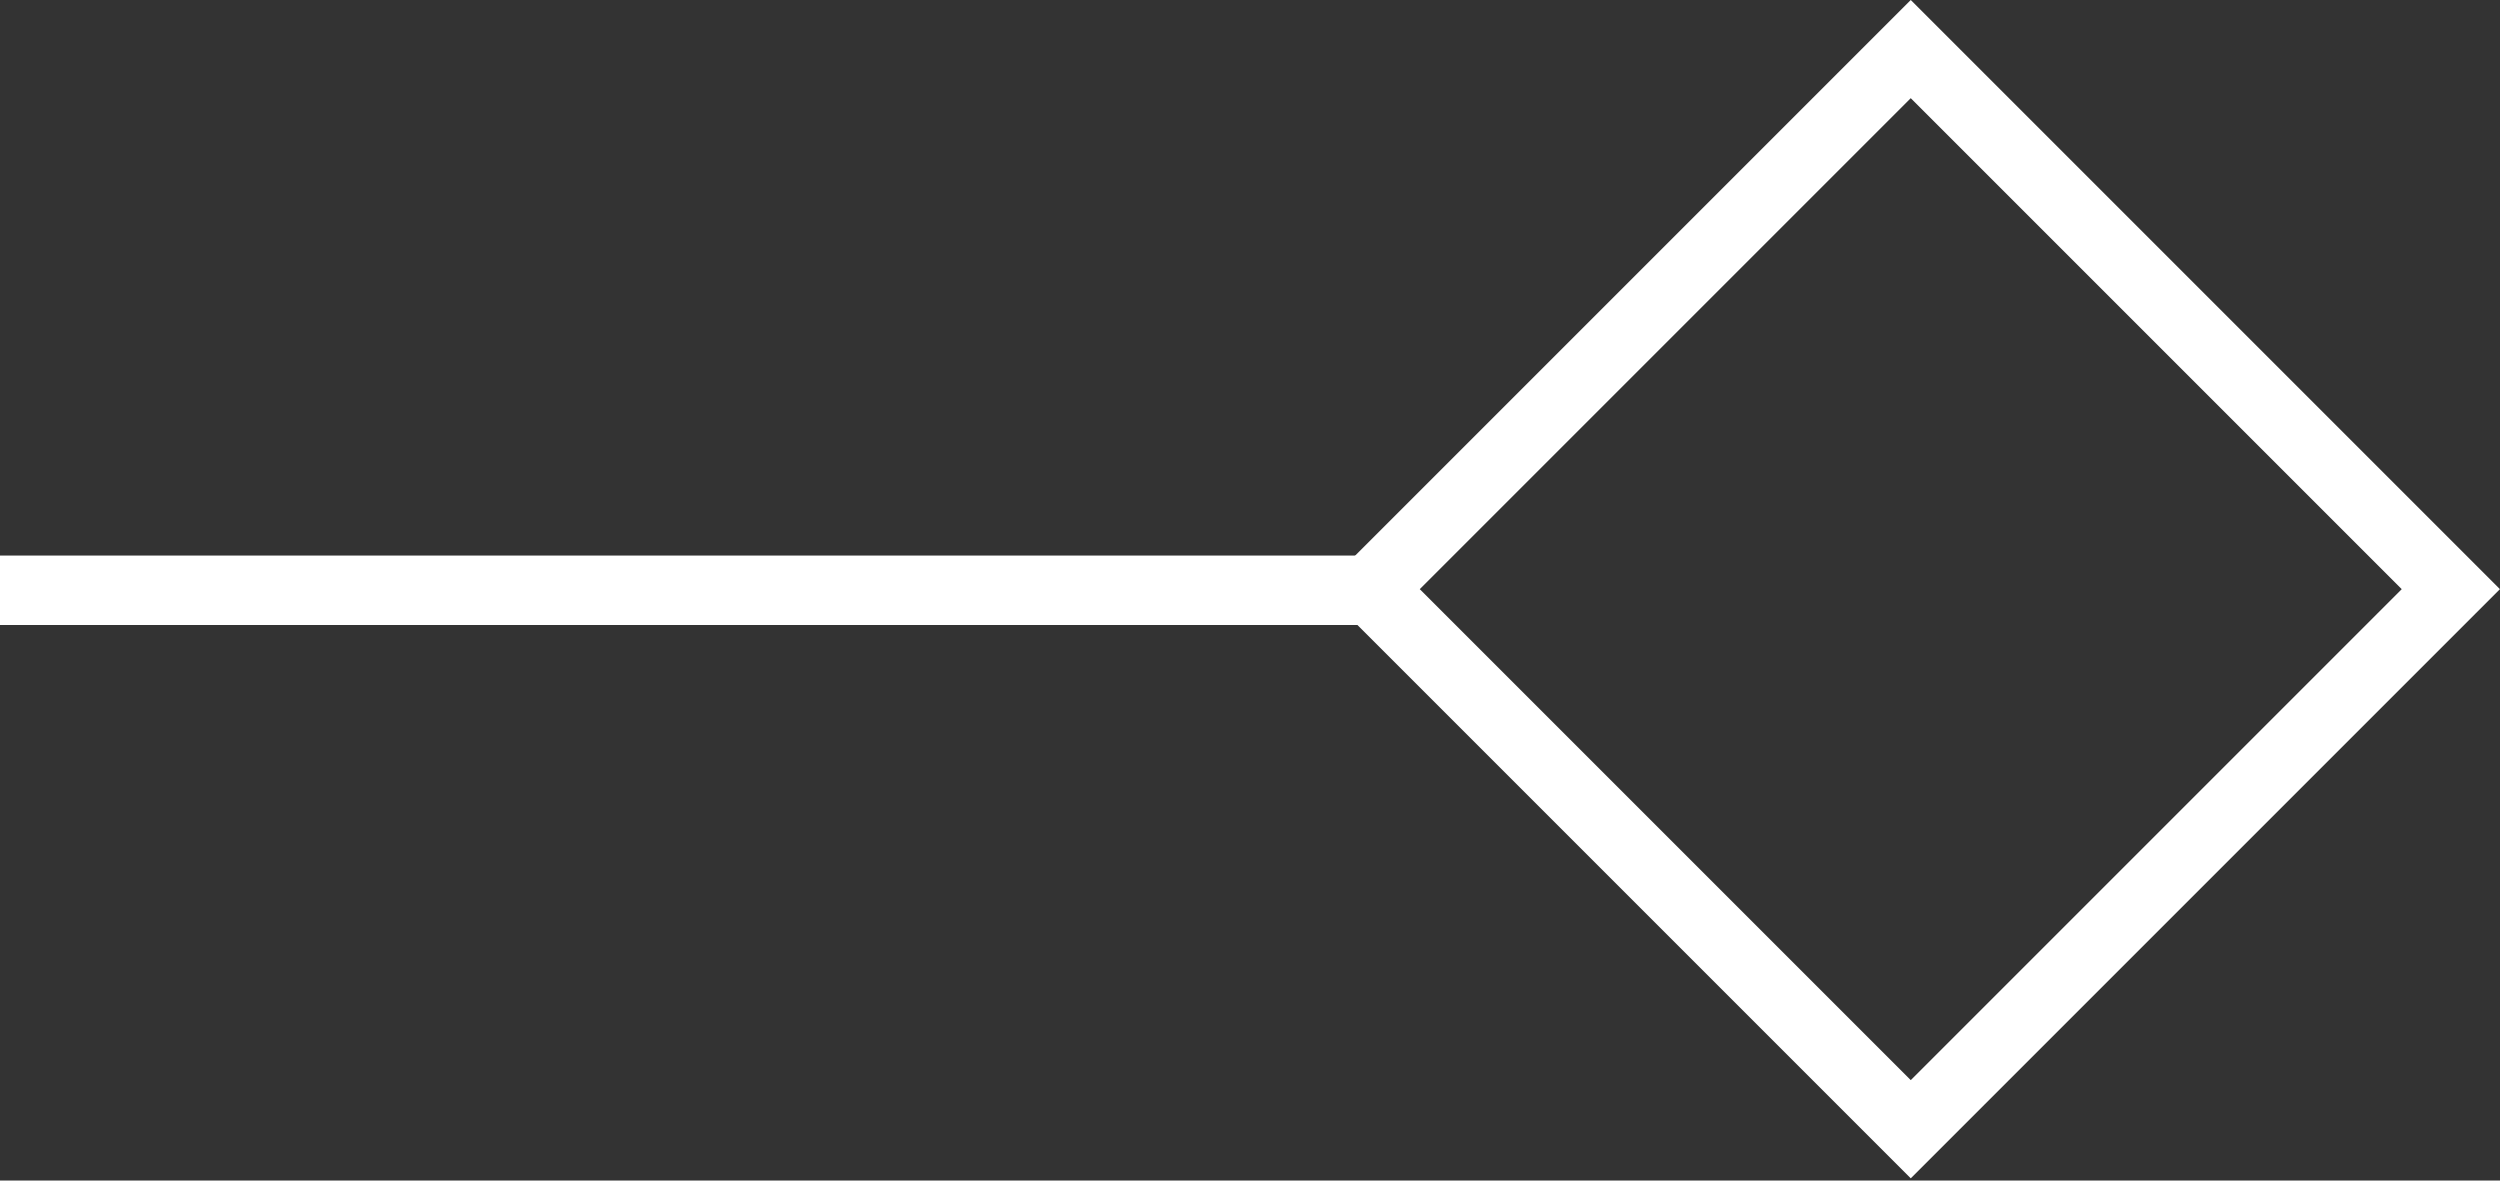
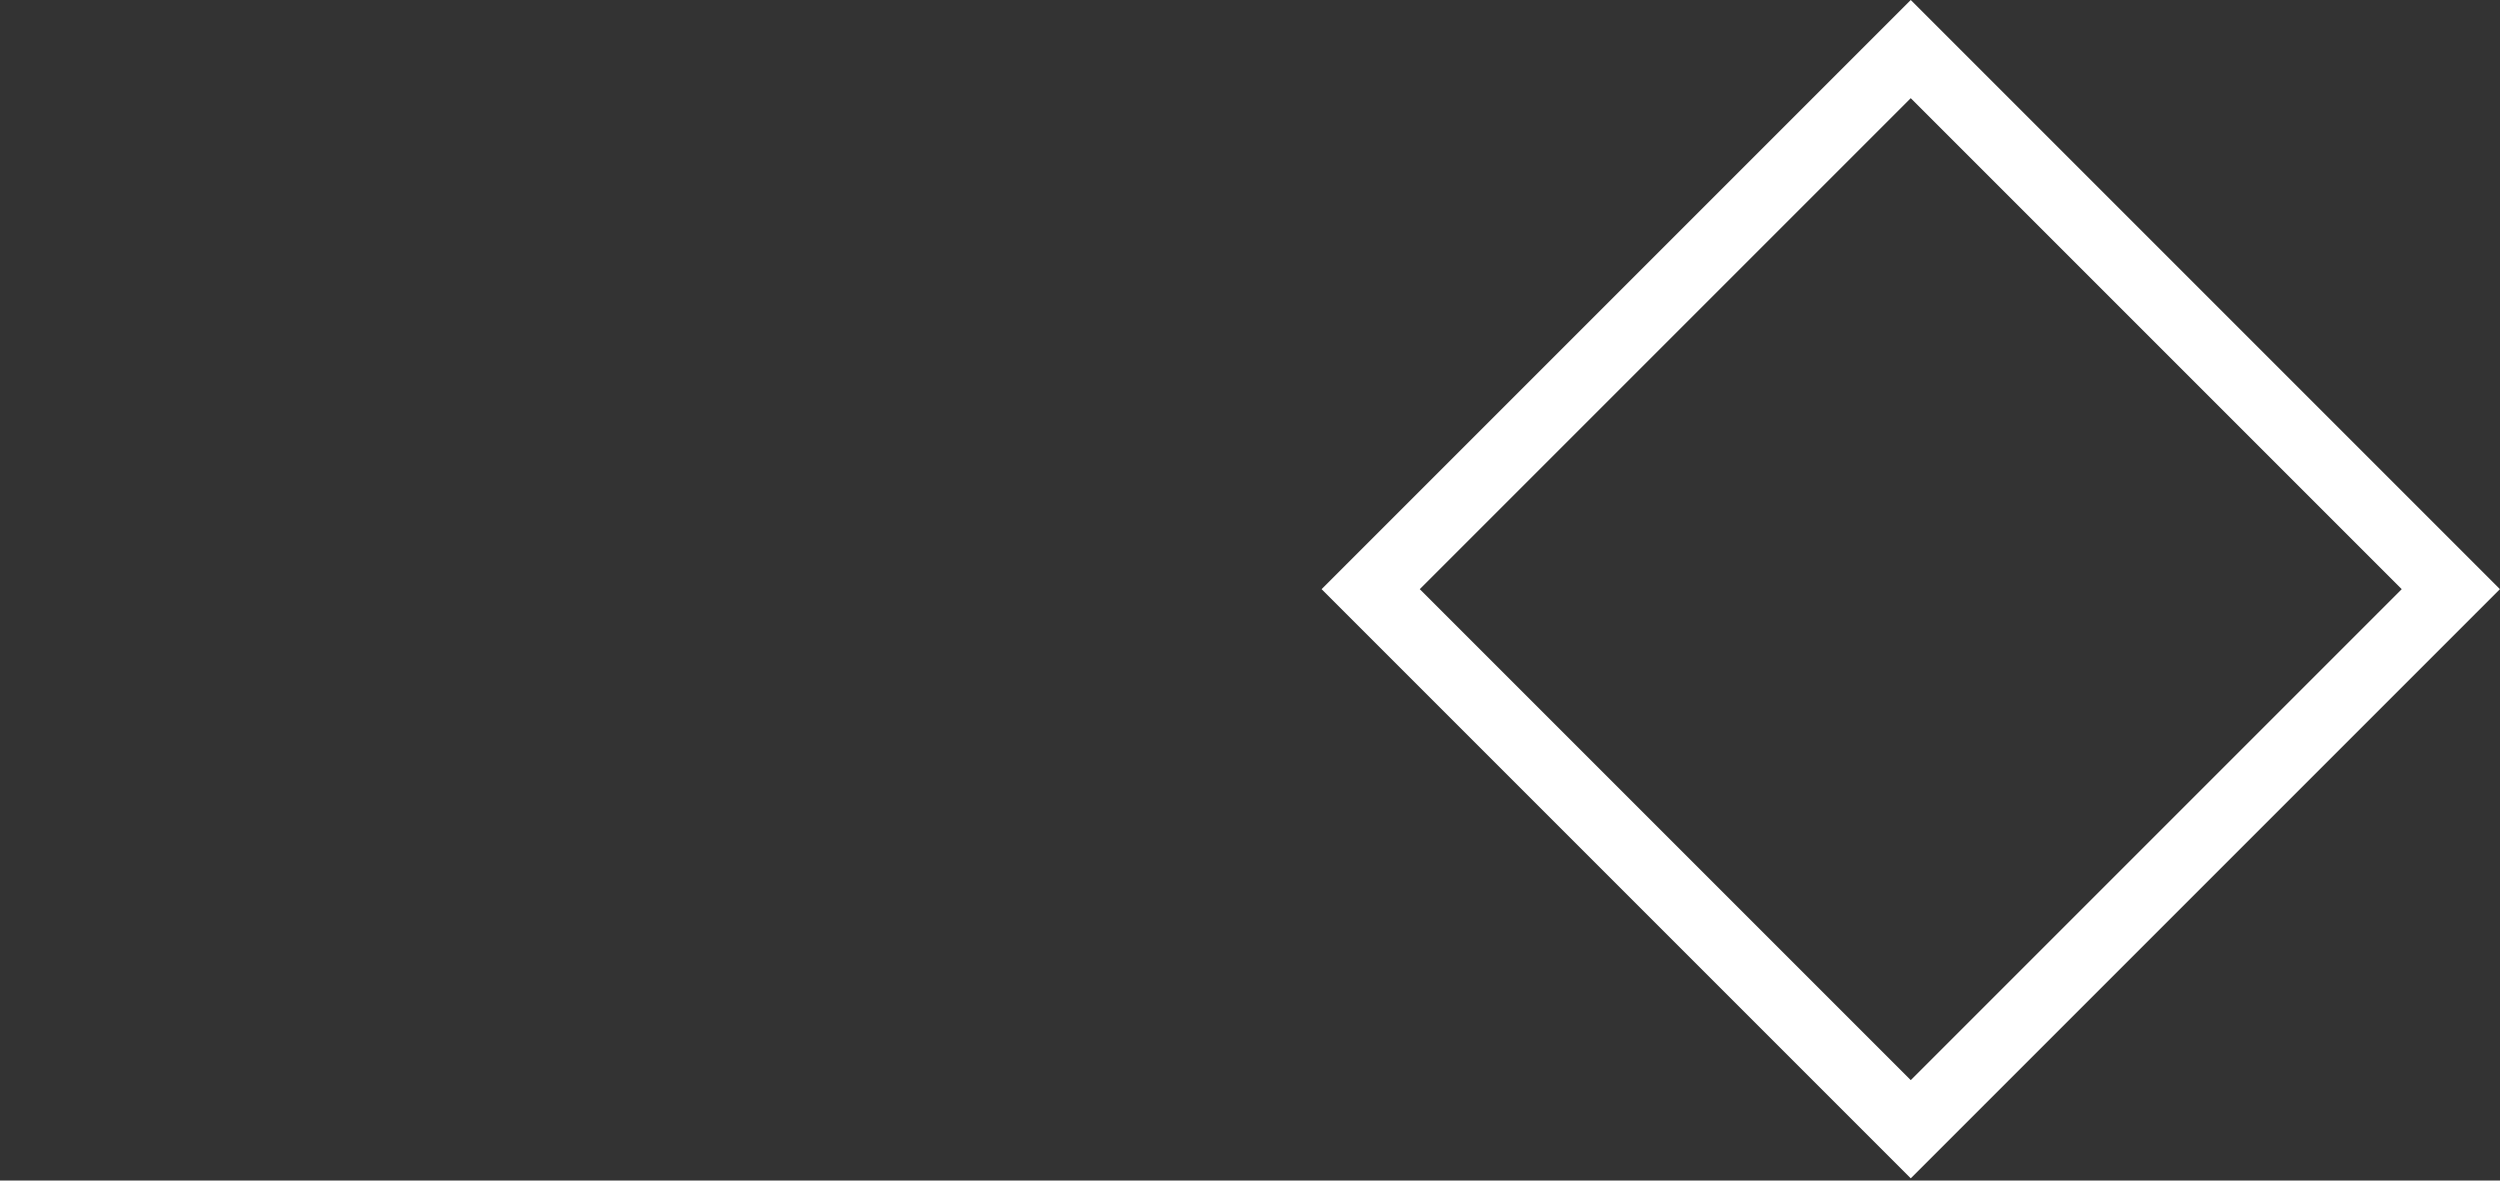
<svg xmlns="http://www.w3.org/2000/svg" width="36" height="17" viewBox="0 0 36 17" fill="none">
  <rect x="0" y="0" width="36" height="17" fill="#333333" stroke="none" />
  <rect y="0.707" width="11" height="11" transform="matrix(-0.707 0.707 0.707 0.707 27.015 0.207)" stroke="white" />
-   <line y1="-0.5" x2="20" y2="-0.5" transform="matrix(-1 0 0 1 20 9)" stroke="white" />
</svg>